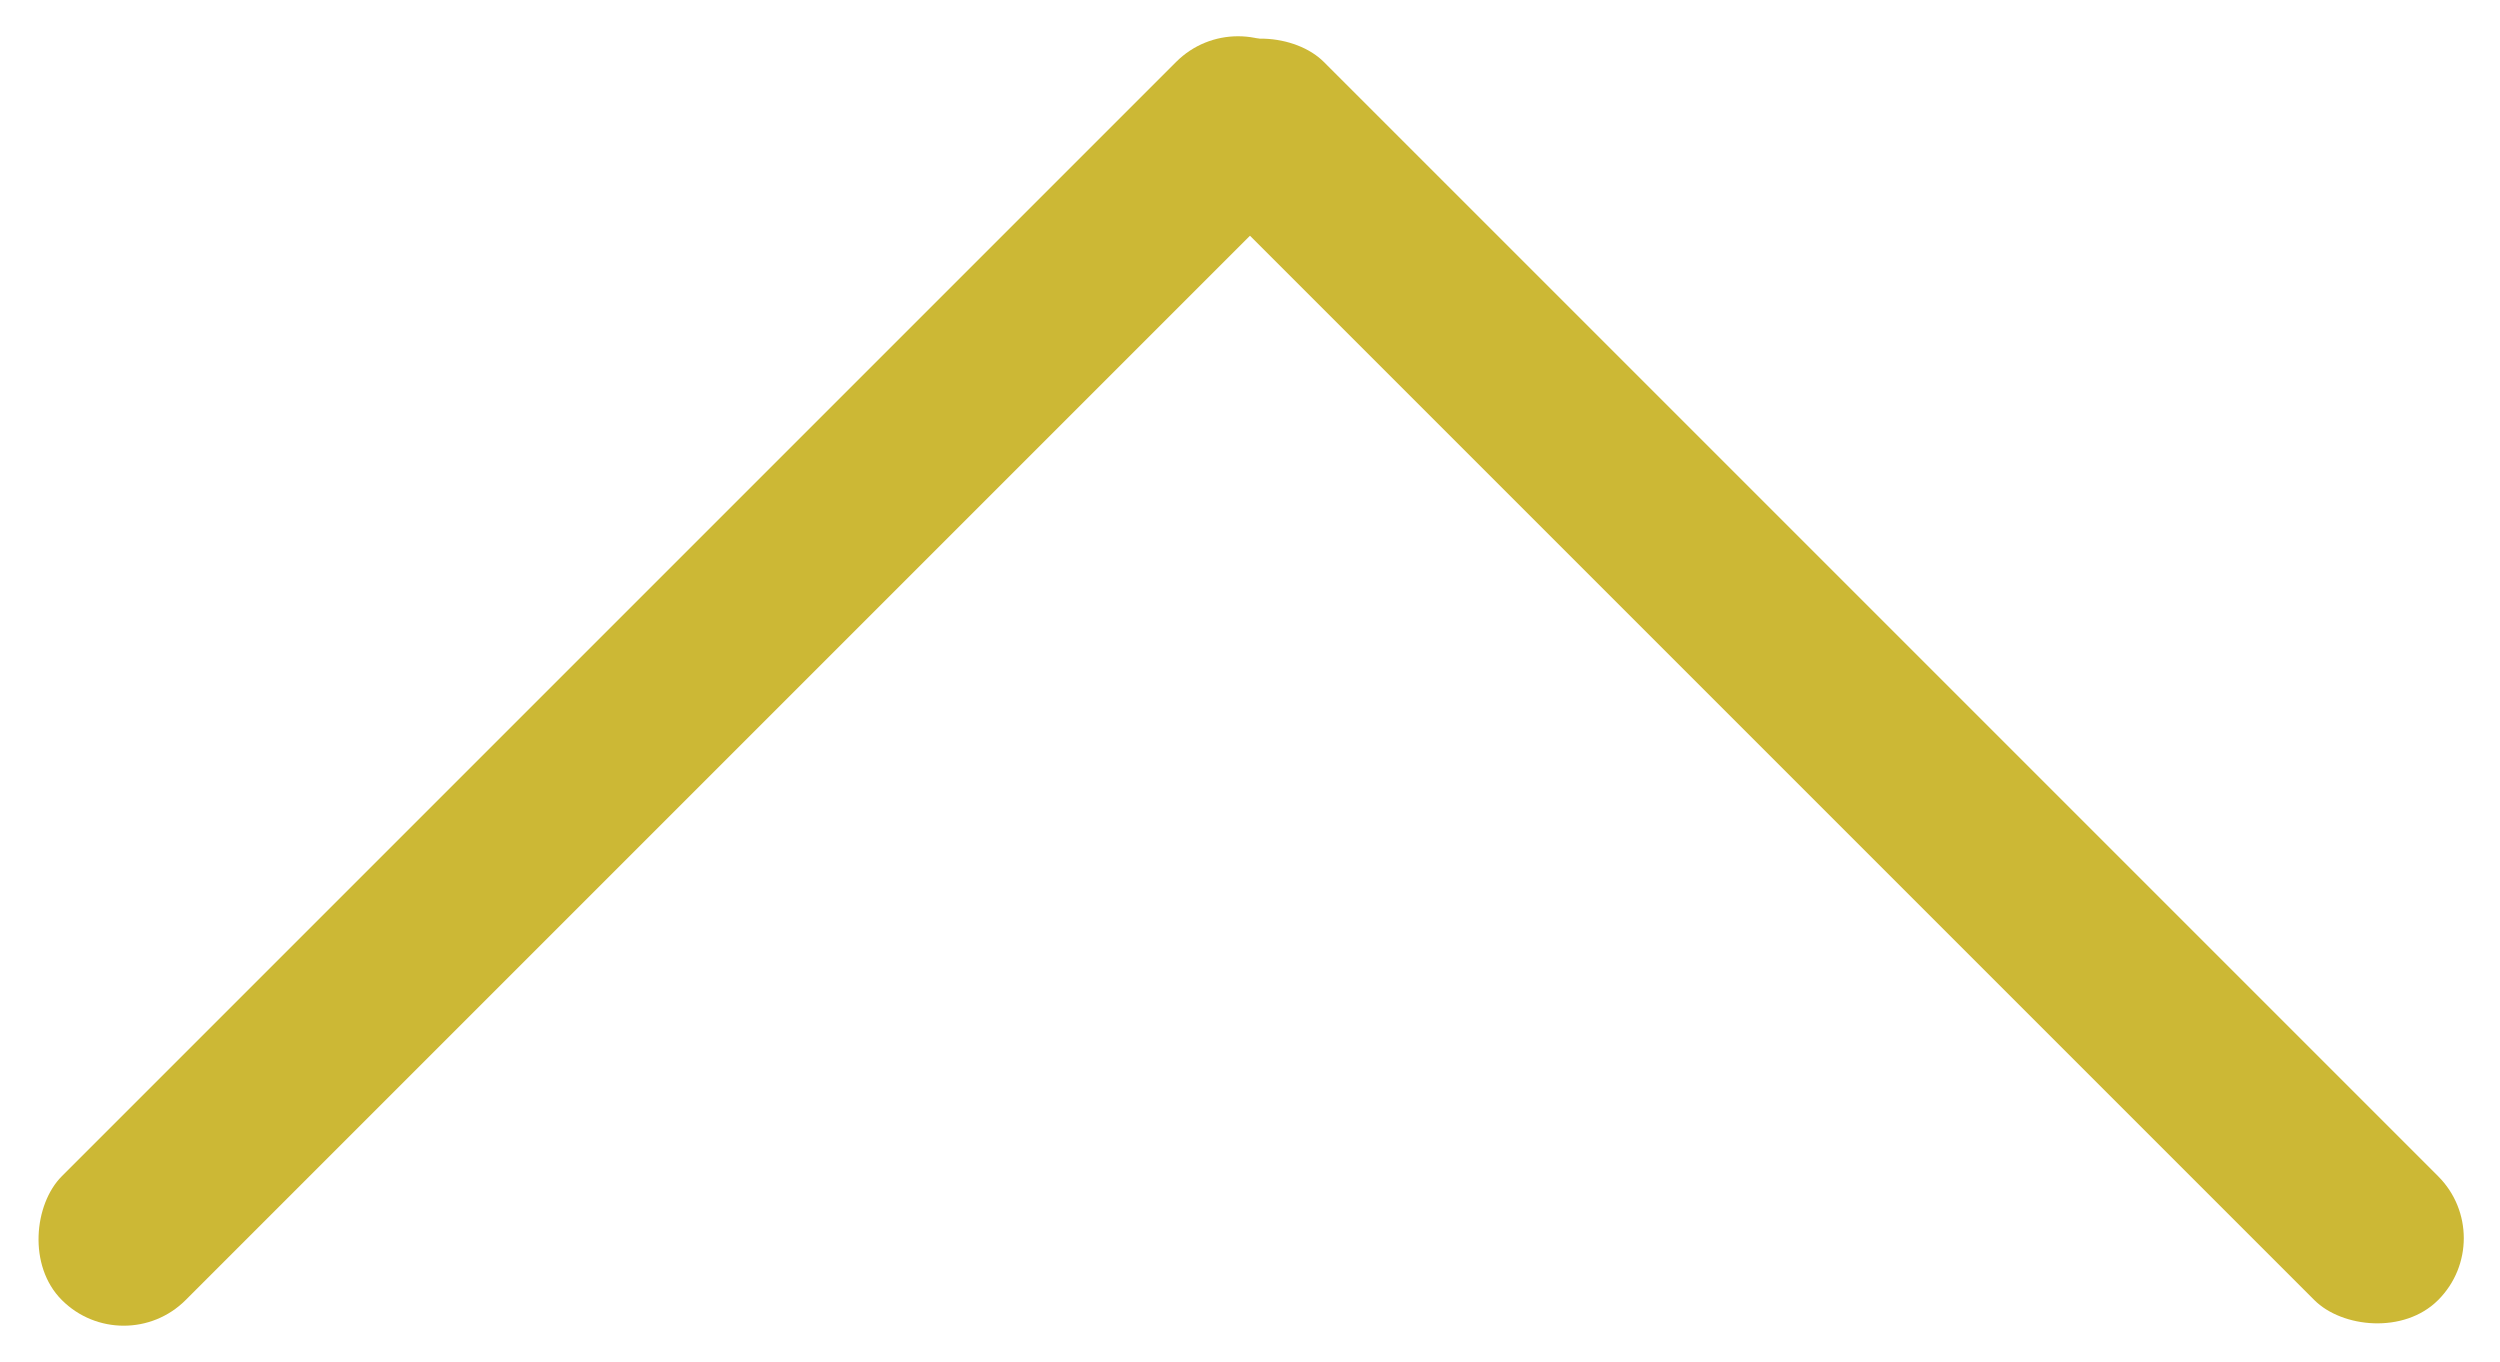
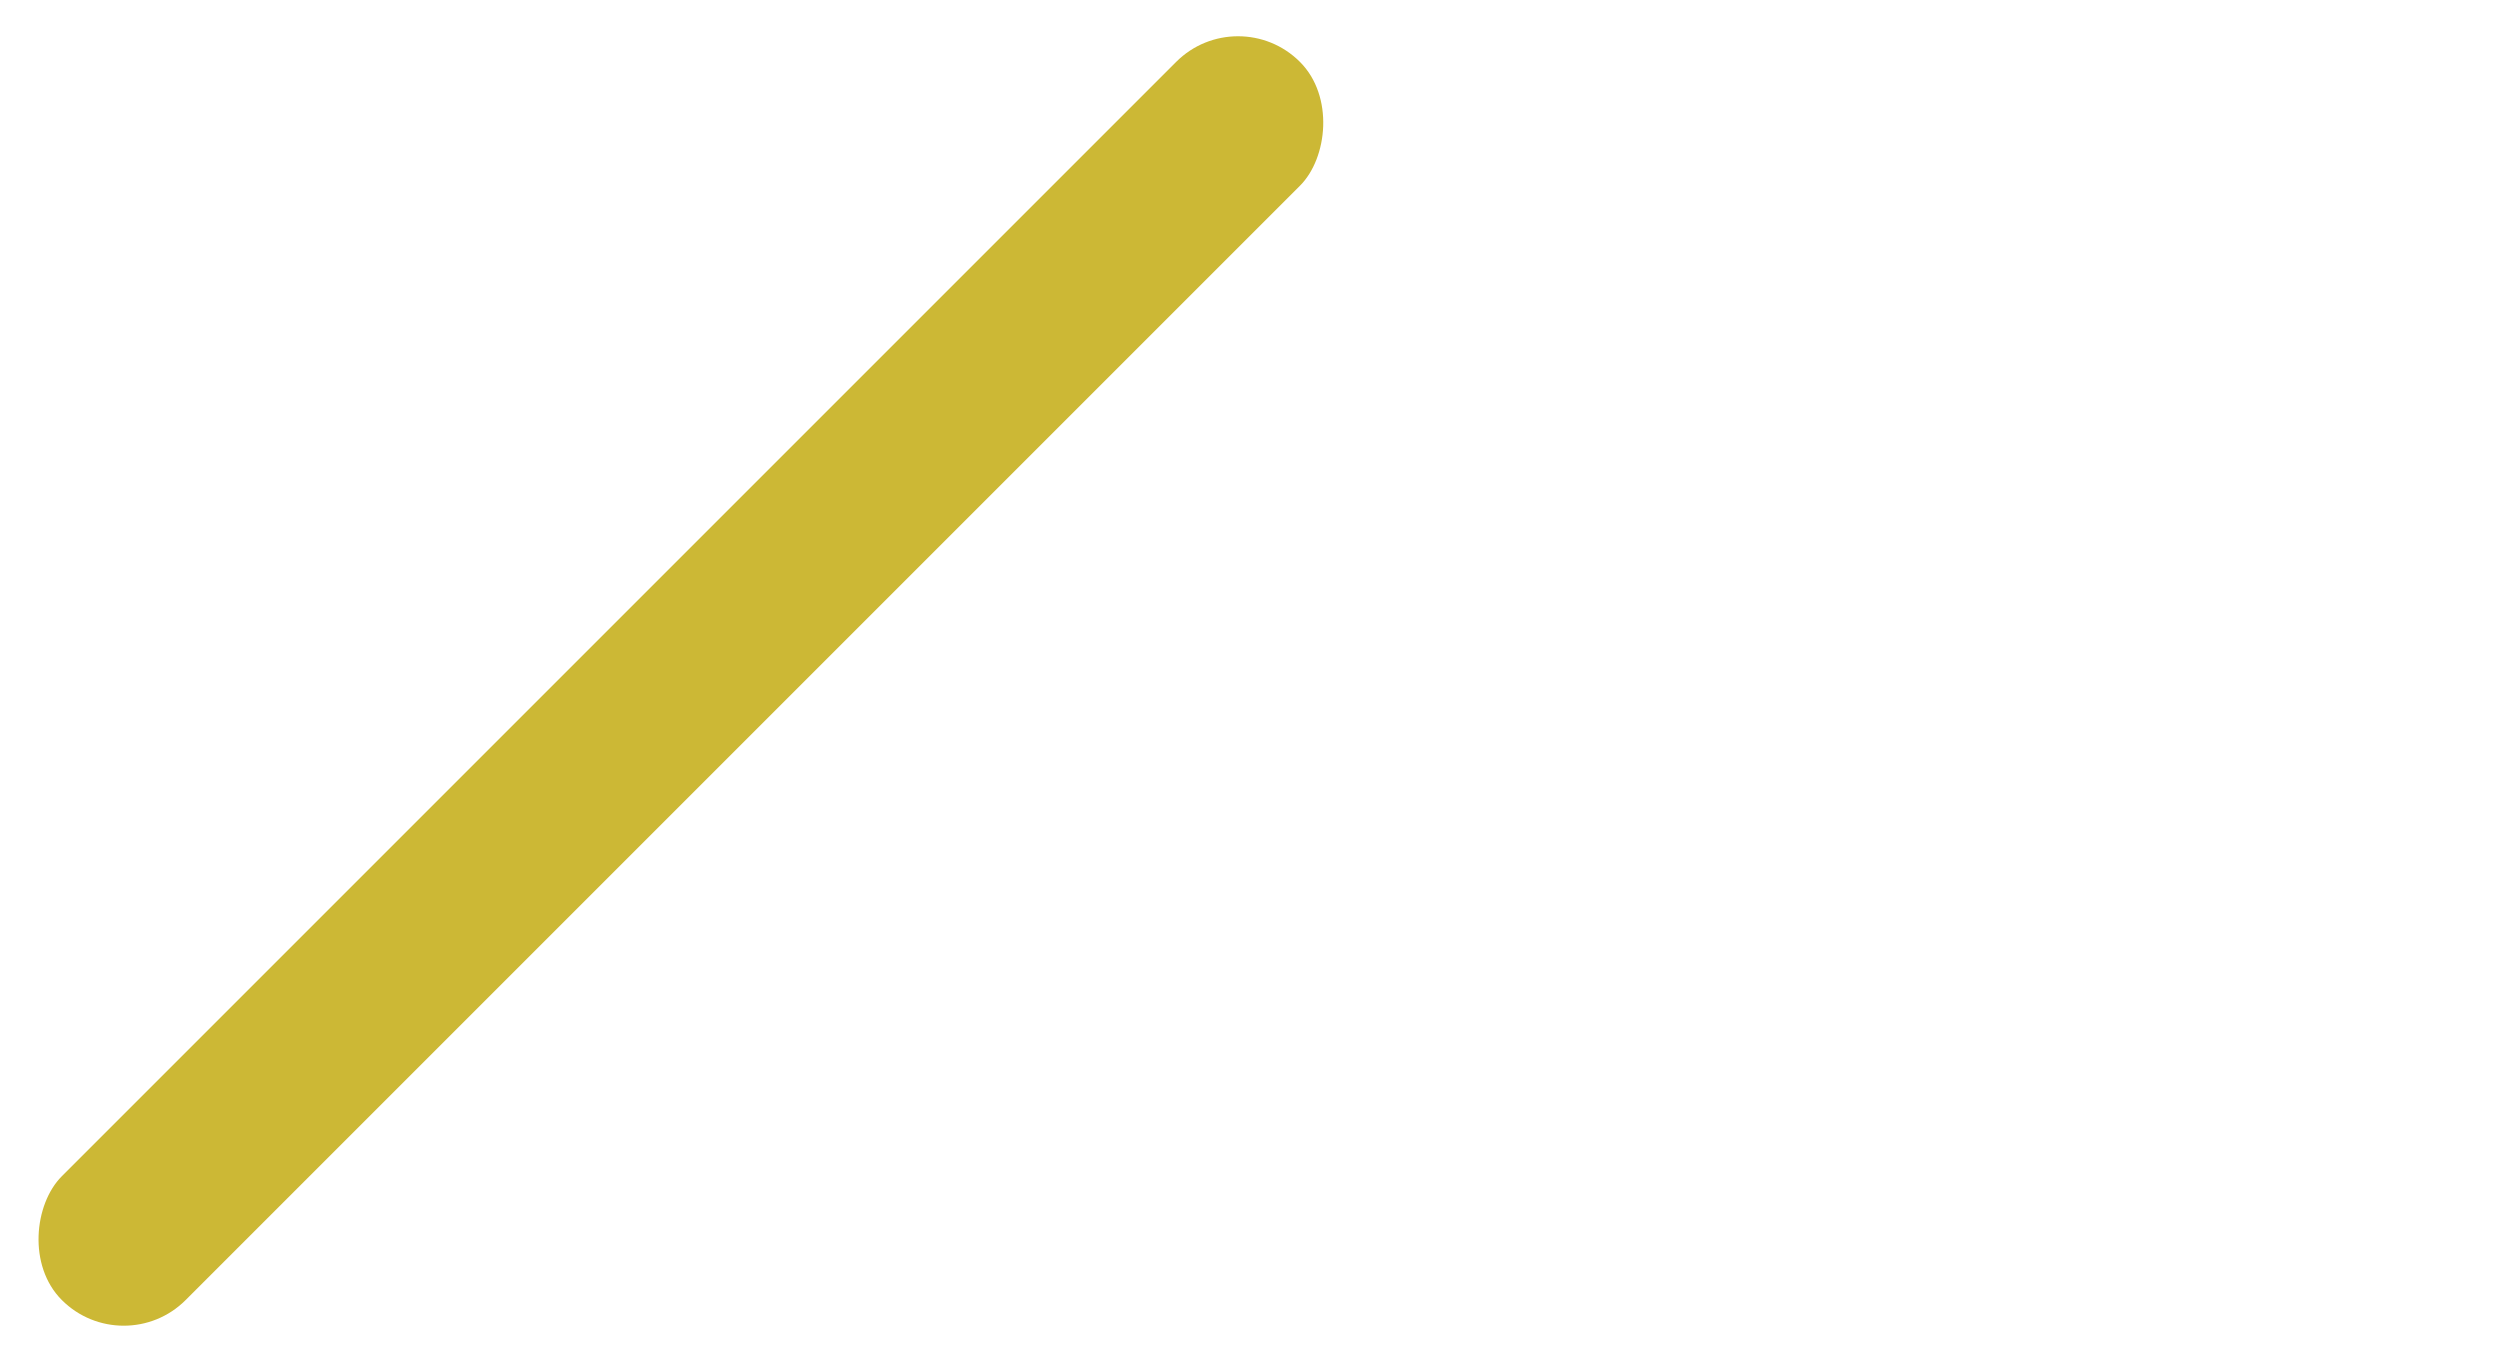
<svg xmlns="http://www.w3.org/2000/svg" width="30.596" height="16.668" viewBox="0 0 30.596 16.668">
  <g transform="rotate(90 15.298 15.298)">
-     <rect data-name="사각형 40" width="2.143" height="21.429" rx="1.071" transform="rotate(45 7.577 18.291)" style="fill:#ccb835" />
    <rect data-name="사각형 41" width="2.143" height="21.429" rx="1.071" transform="rotate(-45 18.643 7.722)" style="fill:#ccb835" />
  </g>
</svg>